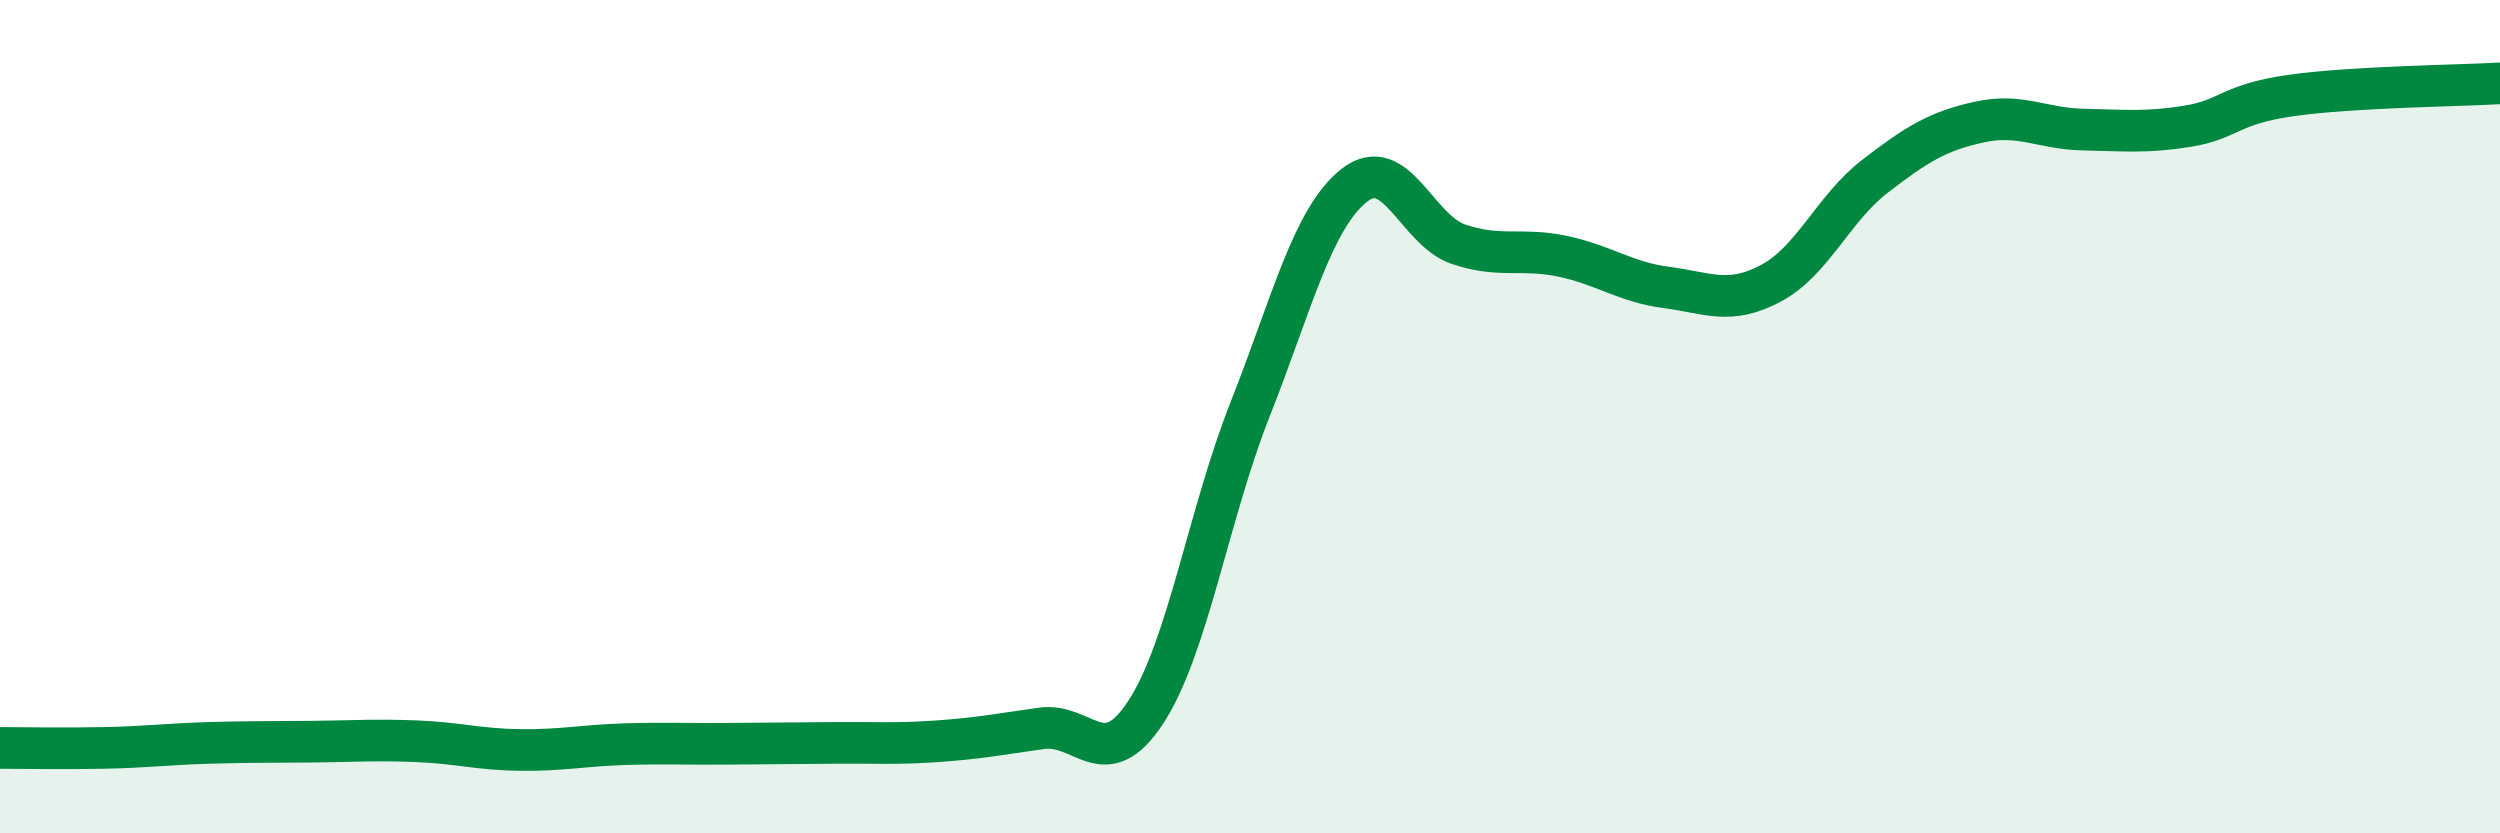
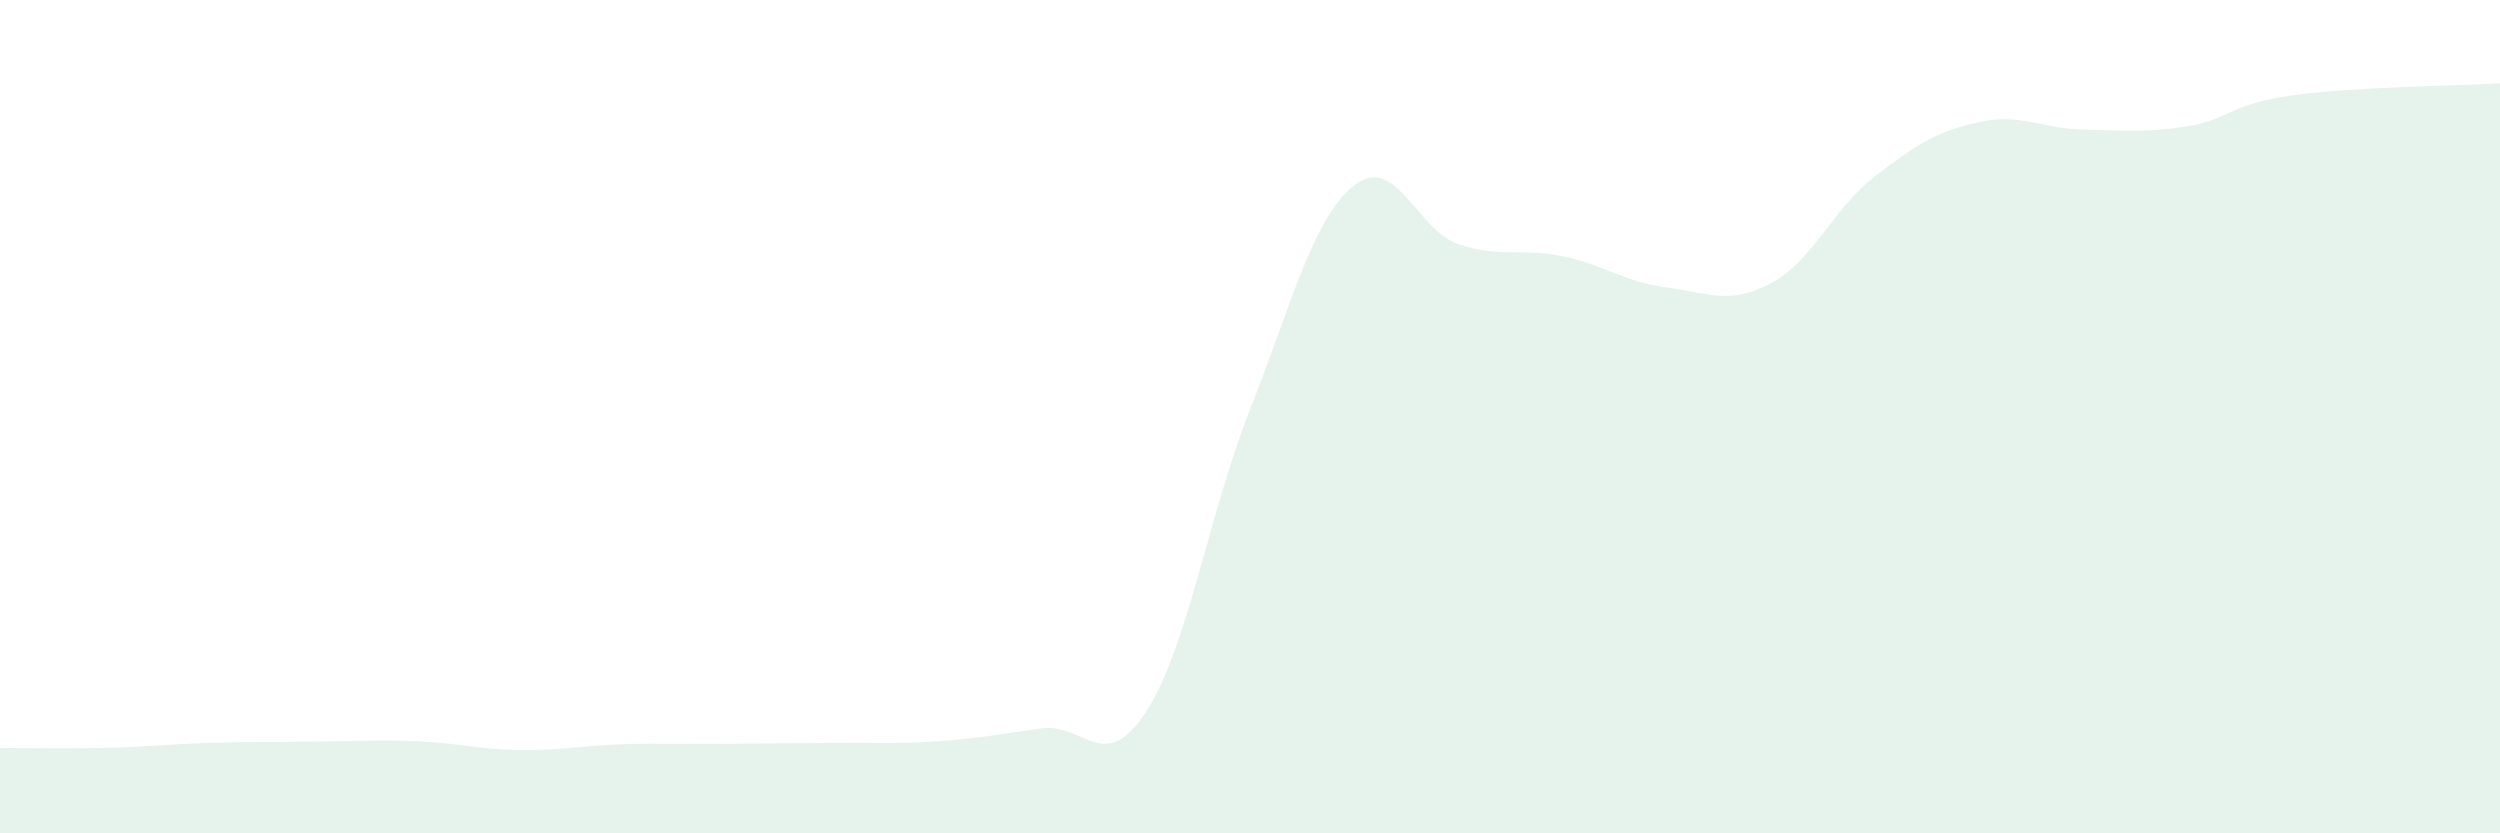
<svg xmlns="http://www.w3.org/2000/svg" width="60" height="20" viewBox="0 0 60 20">
  <path d="M 0,17.95 C 0.5,17.95 1.5,17.97 2.5,17.95 C 3.5,17.93 4,17.86 5,17.83 C 6,17.8 6.5,17.81 7.5,17.8 C 8.5,17.79 9,17.75 10,17.79 C 11,17.83 11.5,17.99 12.5,18 C 13.5,18.01 14,17.89 15,17.86 C 16,17.83 16.5,17.86 17.5,17.85 C 18.5,17.84 19,17.84 20,17.83 C 21,17.82 21.5,17.86 22.5,17.79 C 23.5,17.72 24,17.62 25,17.48 C 26,17.34 26.5,18.62 27.5,17.09 C 28.5,15.56 29,12.36 30,9.83 C 31,7.3 31.5,5.24 32.5,4.45 C 33.5,3.66 34,5.52 35,5.86 C 36,6.2 36.5,5.94 37.5,6.15 C 38.5,6.36 39,6.77 40,6.9 C 41,7.03 41.5,7.33 42.5,6.8 C 43.5,6.27 44,5 45,4.23 C 46,3.46 46.5,3.15 47.5,2.93 C 48.5,2.71 49,3.09 50,3.11 C 51,3.13 51.5,3.19 52.5,3.03 C 53.5,2.87 53.5,2.5 55,2.29 C 56.5,2.08 59,2.06 60,2L60 20L0 20Z" fill="#008740" opacity="0.1" stroke-linecap="round" stroke-linejoin="round" />
-   <path d="M 0,17.95 C 0.5,17.95 1.5,17.97 2.5,17.95 C 3.5,17.93 4,17.86 5,17.83 C 6,17.8 6.5,17.81 7.5,17.8 C 8.5,17.79 9,17.75 10,17.79 C 11,17.83 11.5,17.99 12.5,18 C 13.5,18.01 14,17.89 15,17.86 C 16,17.83 16.5,17.86 17.5,17.85 C 18.5,17.84 19,17.84 20,17.83 C 21,17.82 21.5,17.86 22.5,17.79 C 23.5,17.72 24,17.62 25,17.48 C 26,17.34 26.5,18.62 27.5,17.09 C 28.5,15.56 29,12.36 30,9.83 C 31,7.3 31.5,5.24 32.5,4.45 C 33.5,3.66 34,5.52 35,5.86 C 36,6.2 36.5,5.94 37.5,6.15 C 38.5,6.36 39,6.77 40,6.9 C 41,7.03 41.5,7.33 42.5,6.8 C 43.5,6.27 44,5 45,4.23 C 46,3.46 46.5,3.15 47.5,2.93 C 48.5,2.71 49,3.09 50,3.11 C 51,3.13 51.5,3.19 52.5,3.03 C 53.5,2.87 53.5,2.5 55,2.29 C 56.5,2.08 59,2.06 60,2" stroke="#008740" stroke-width="1" fill="none" stroke-linecap="round" stroke-linejoin="round" />
</svg>